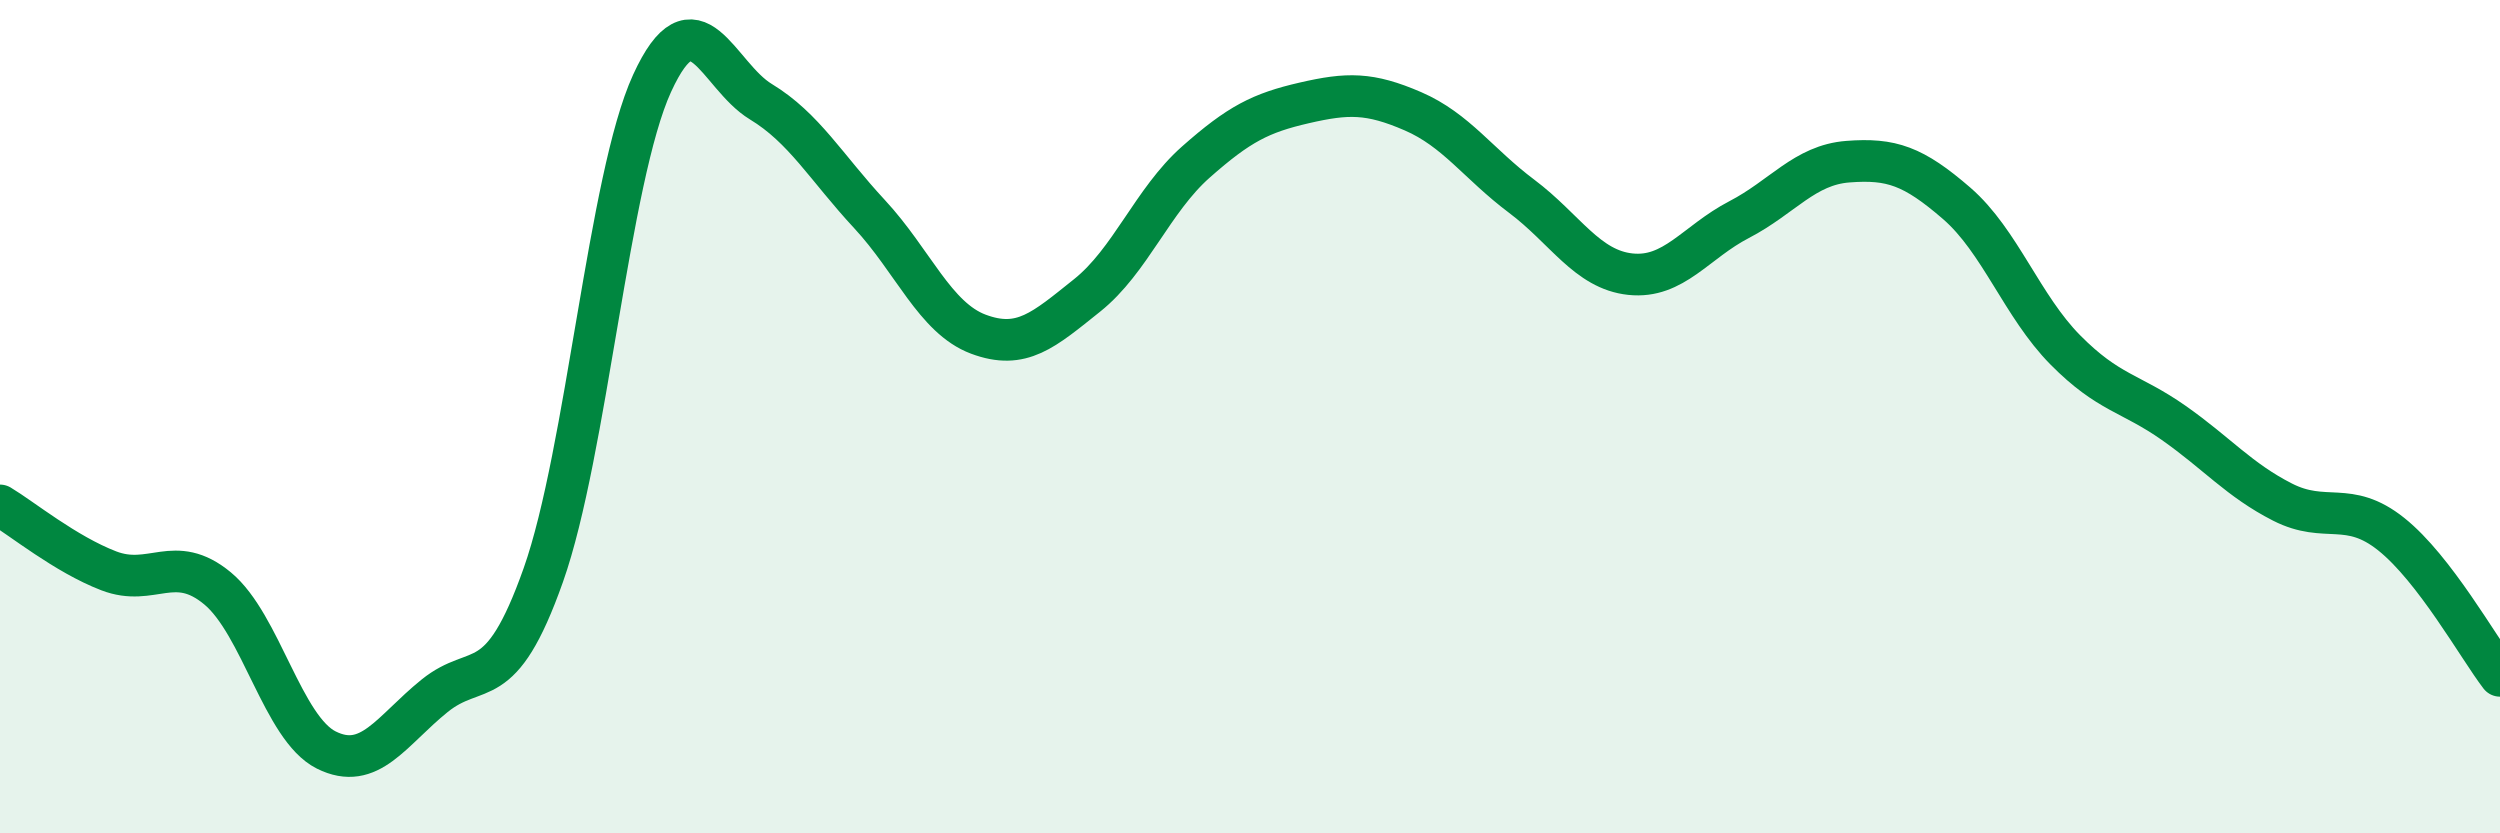
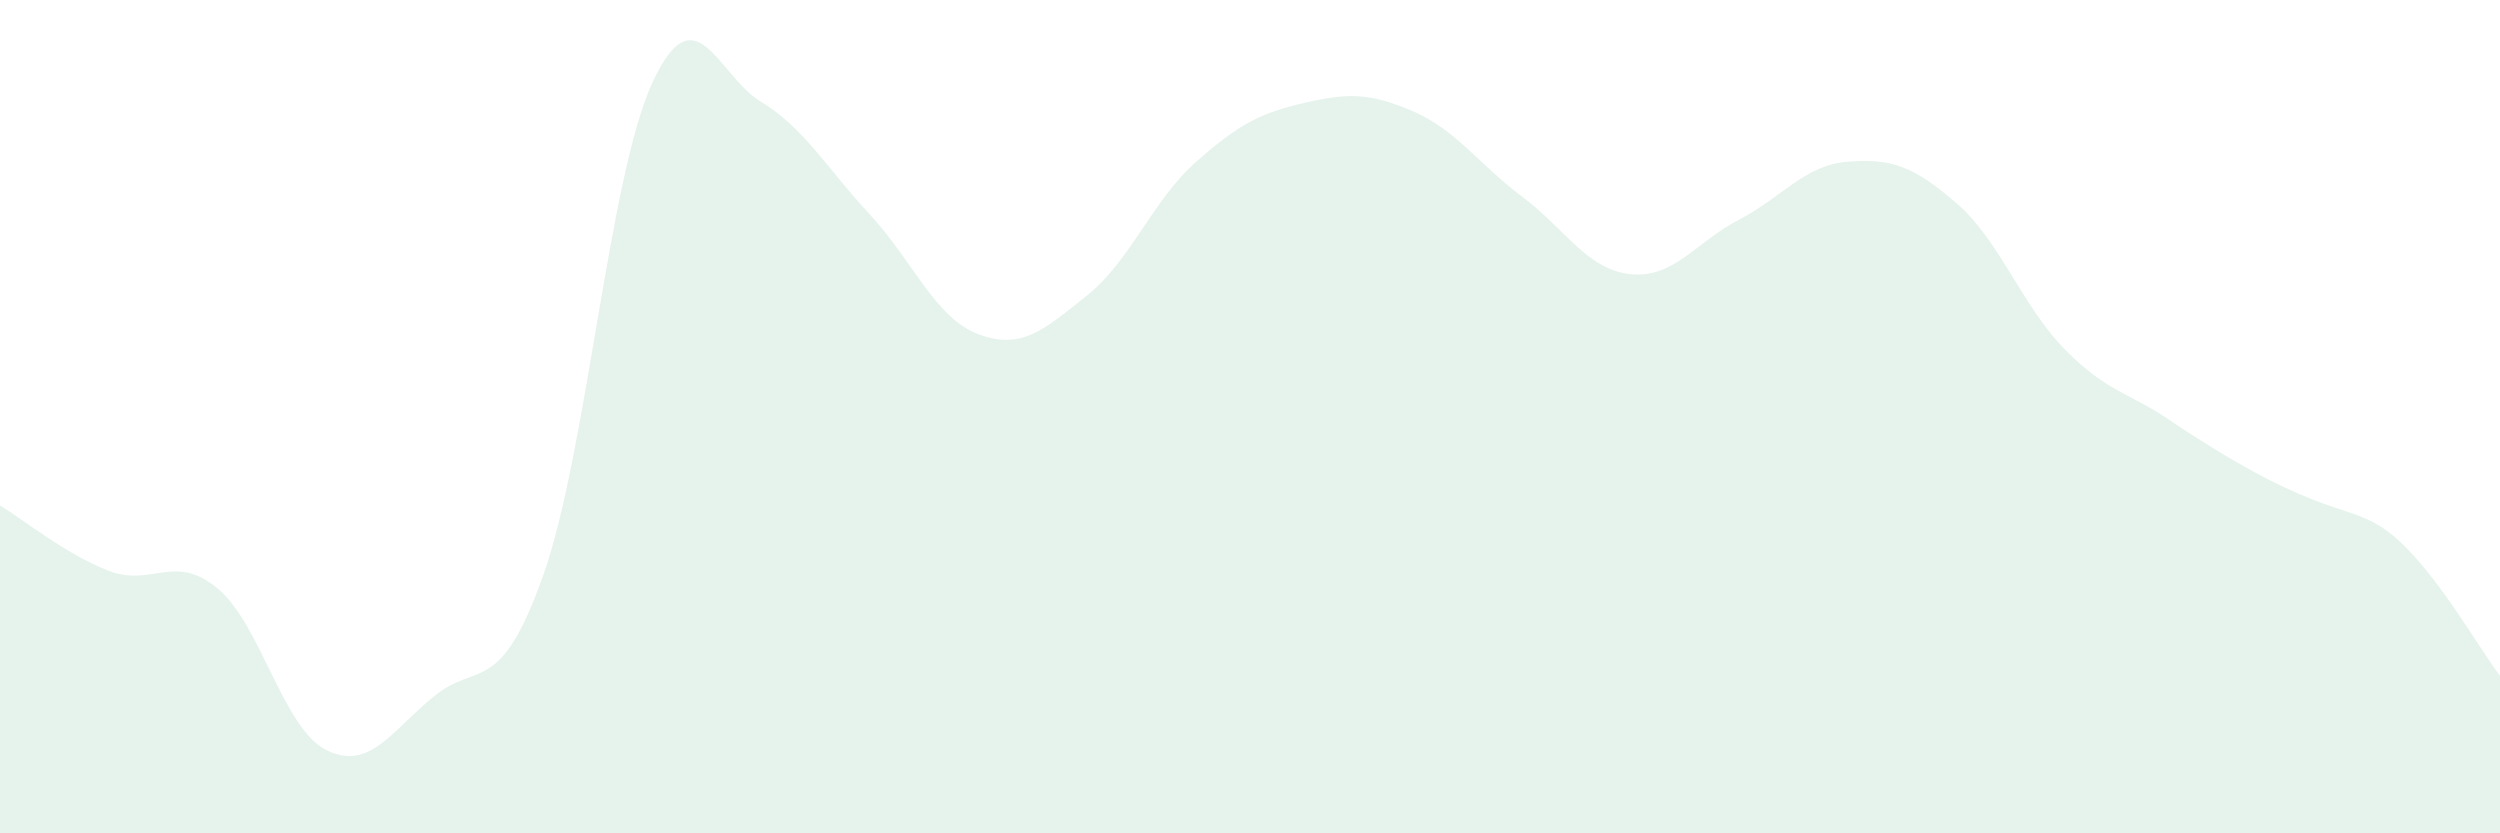
<svg xmlns="http://www.w3.org/2000/svg" width="60" height="20" viewBox="0 0 60 20">
-   <path d="M 0,12.13 C 0.52,12.44 1.57,13.3 2.61,13.7 C 3.65,14.1 4.18,13.26 5.22,14.12 C 6.26,14.98 6.79,17.48 7.83,18 C 8.87,18.52 9.39,17.54 10.43,16.7 C 11.47,15.86 12,16.74 13.04,13.8 C 14.08,10.86 14.61,4.27 15.65,2 C 16.69,-0.27 17.22,1.81 18.26,2.44 C 19.3,3.07 19.83,4.02 20.87,5.14 C 21.91,6.26 22.44,7.63 23.48,8.02 C 24.52,8.41 25.05,7.92 26.09,7.09 C 27.13,6.26 27.66,4.81 28.7,3.89 C 29.74,2.97 30.26,2.71 31.3,2.47 C 32.34,2.23 32.87,2.22 33.91,2.67 C 34.95,3.12 35.48,3.93 36.52,4.71 C 37.56,5.49 38.09,6.47 39.13,6.58 C 40.17,6.69 40.7,5.81 41.74,5.27 C 42.78,4.73 43.31,3.96 44.35,3.88 C 45.39,3.8 45.92,3.98 46.96,4.88 C 48,5.78 48.53,7.35 49.57,8.4 C 50.61,9.45 51.13,9.42 52.17,10.15 C 53.21,10.88 53.74,11.52 54.78,12.05 C 55.82,12.58 56.35,11.99 57.39,12.82 C 58.43,13.65 59.48,15.54 60,16.22L60 20L0 20Z" fill="#008740" opacity="0.1" stroke-linecap="round" stroke-linejoin="round" />
-   <path d="M 0,12.13 C 0.52,12.44 1.57,13.3 2.61,13.7 C 3.65,14.1 4.18,13.26 5.22,14.12 C 6.26,14.98 6.79,17.48 7.83,18 C 8.87,18.52 9.39,17.54 10.43,16.7 C 11.47,15.86 12,16.74 13.04,13.8 C 14.08,10.86 14.61,4.27 15.65,2 C 16.69,-0.27 17.22,1.81 18.26,2.44 C 19.3,3.07 19.83,4.02 20.87,5.14 C 21.91,6.26 22.44,7.63 23.48,8.02 C 24.52,8.41 25.05,7.92 26.09,7.09 C 27.13,6.26 27.66,4.81 28.7,3.89 C 29.74,2.97 30.26,2.71 31.3,2.47 C 32.34,2.23 32.87,2.22 33.91,2.67 C 34.95,3.12 35.48,3.93 36.52,4.71 C 37.56,5.49 38.09,6.47 39.13,6.58 C 40.17,6.69 40.7,5.81 41.74,5.27 C 42.78,4.73 43.31,3.96 44.35,3.88 C 45.39,3.8 45.92,3.98 46.96,4.88 C 48,5.78 48.53,7.35 49.57,8.4 C 50.61,9.45 51.13,9.42 52.17,10.15 C 53.21,10.88 53.74,11.52 54.78,12.05 C 55.82,12.58 56.35,11.99 57.39,12.82 C 58.43,13.65 59.48,15.54 60,16.22" stroke="#008740" stroke-width="1" fill="none" stroke-linecap="round" stroke-linejoin="round" />
+   <path d="M 0,12.13 C 0.52,12.44 1.57,13.3 2.61,13.7 C 3.65,14.1 4.18,13.26 5.22,14.12 C 6.26,14.98 6.79,17.48 7.83,18 C 8.87,18.52 9.39,17.54 10.43,16.7 C 11.47,15.86 12,16.74 13.04,13.8 C 14.08,10.86 14.61,4.27 15.65,2 C 16.69,-0.27 17.22,1.81 18.26,2.44 C 19.3,3.07 19.83,4.02 20.87,5.14 C 21.91,6.26 22.44,7.63 23.48,8.02 C 24.52,8.41 25.05,7.92 26.09,7.09 C 27.13,6.26 27.66,4.81 28.7,3.89 C 29.74,2.97 30.26,2.71 31.3,2.47 C 32.34,2.23 32.87,2.22 33.91,2.67 C 34.95,3.12 35.48,3.93 36.52,4.71 C 37.56,5.49 38.09,6.47 39.13,6.58 C 40.17,6.69 40.7,5.81 41.74,5.27 C 42.78,4.73 43.31,3.96 44.35,3.88 C 45.39,3.8 45.92,3.98 46.96,4.88 C 48,5.78 48.53,7.35 49.57,8.4 C 50.61,9.45 51.13,9.42 52.17,10.15 C 55.82,12.58 56.35,11.99 57.39,12.82 C 58.43,13.65 59.48,15.54 60,16.22L60 20L0 20Z" fill="#008740" opacity="0.1" stroke-linecap="round" stroke-linejoin="round" />
</svg>